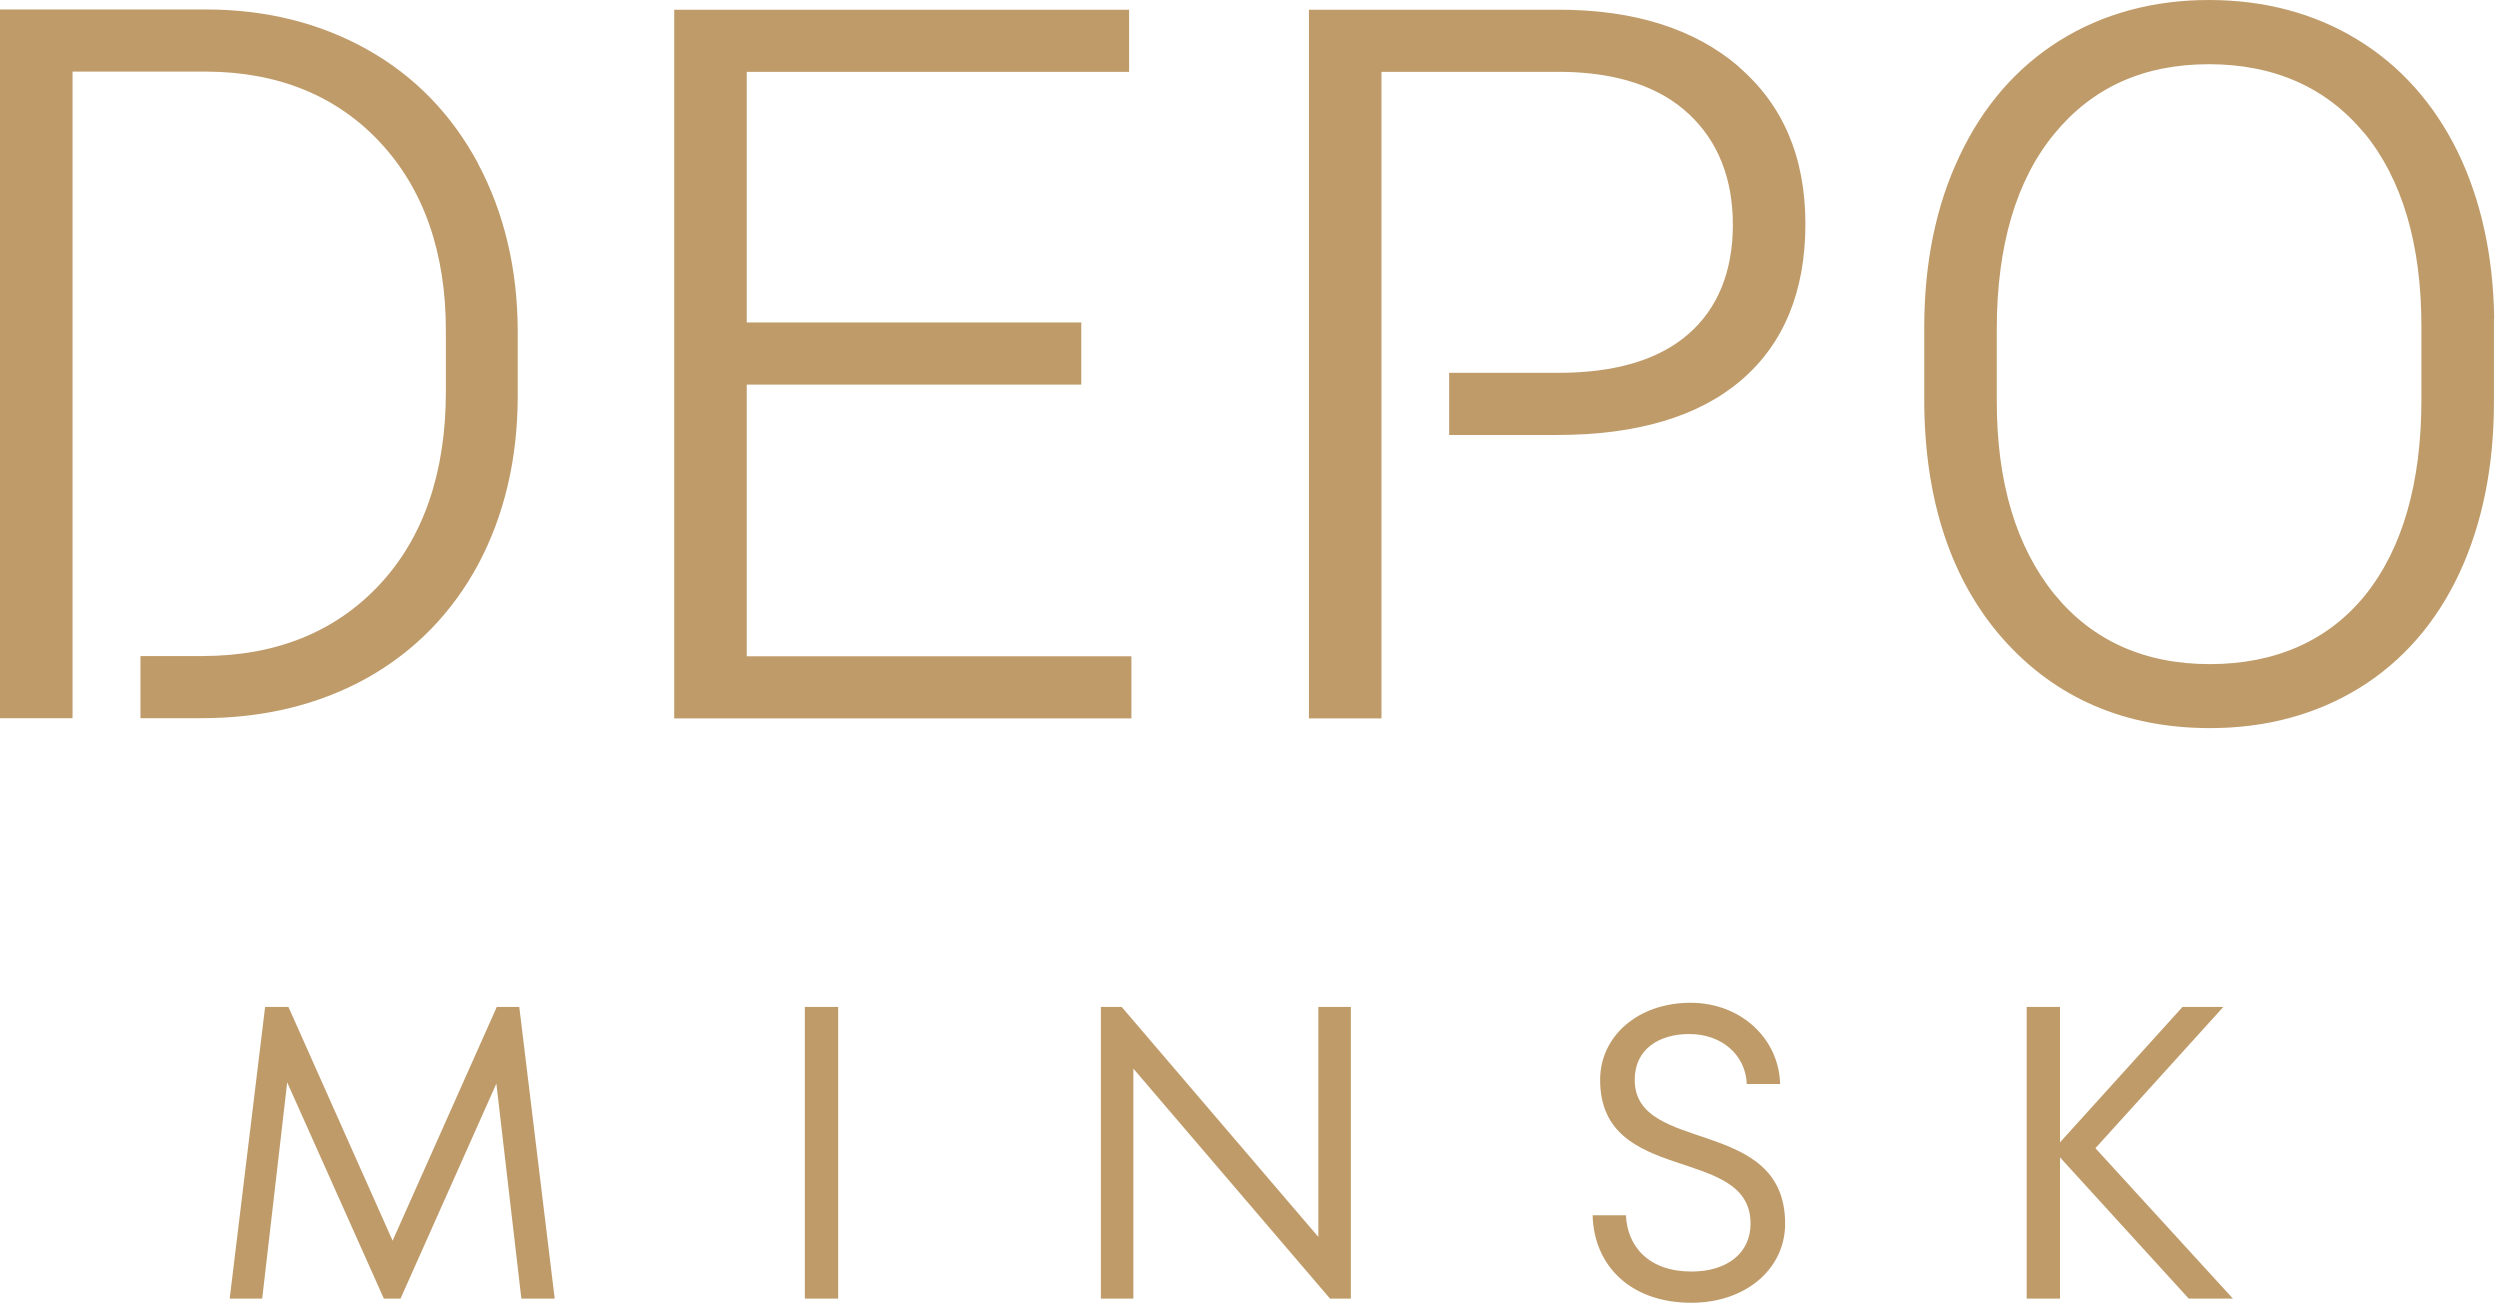
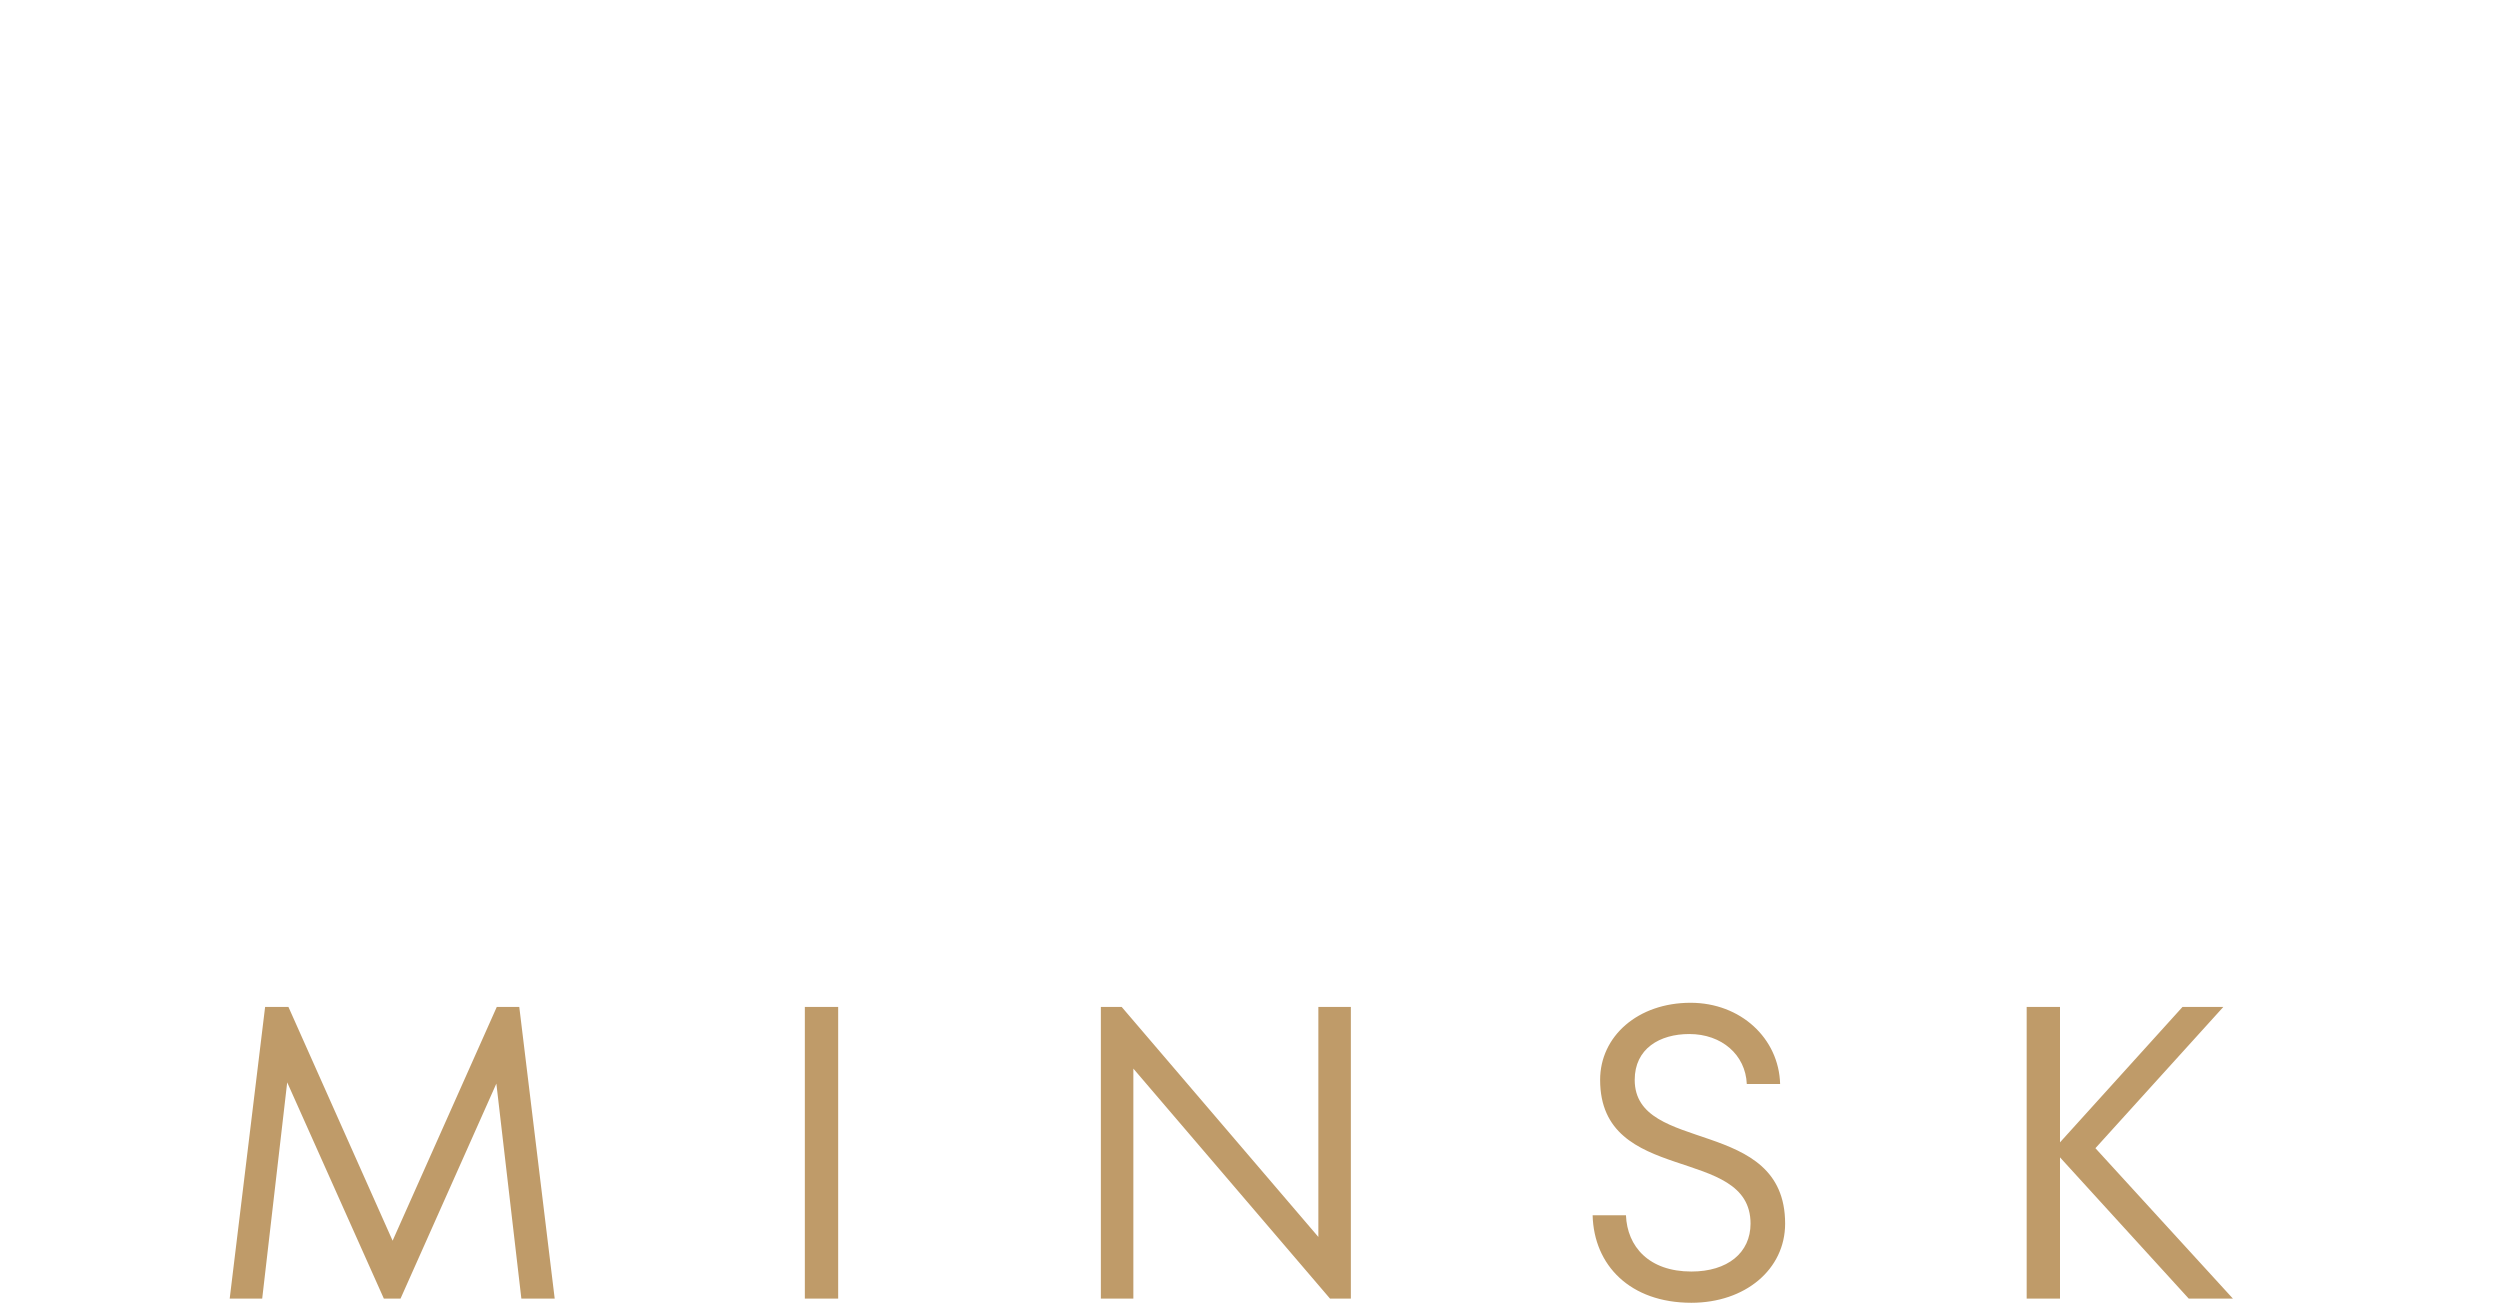
<svg xmlns="http://www.w3.org/2000/svg" width="360" height="188" viewBox="0 0 360 188" fill="none">
-   <path d="M68.829 23.551C72.622 30.669 74.551 38.819 74.551 47.8V57.014C74.551 66.062 72.622 74.211 68.863 81.263C65.07 88.315 59.648 93.837 52.795 97.662C45.908 101.487 37.924 103.417 29.075 103.417H20.226V94.469H29.142C39.721 94.469 48.27 91.009 54.624 84.224C60.978 77.438 64.205 68.057 64.205 56.415V47.6C64.205 36.357 61.012 27.243 54.758 20.524C48.503 13.804 40.087 10.378 29.84 10.312H10.446V103.417H0V1.364H29.674C38.224 1.364 46.008 3.293 52.795 7.085C59.614 10.877 65.004 16.399 68.829 23.517V23.551ZM359.128 45.87V57.879C359.128 67.193 357.431 75.508 354.138 82.56C350.811 89.679 345.954 95.234 339.766 99.059C333.545 102.884 326.326 104.847 318.243 104.847C306 104.847 295.987 100.523 288.435 92.007C280.917 83.492 277.091 71.883 277.091 57.48V47.135C277.091 37.854 278.788 29.571 282.181 22.453C285.541 15.301 290.398 9.713 296.619 5.821C302.84 1.963 310.059 0 318.076 0C326.094 0 333.313 1.929 339.5 5.721C345.655 9.48 350.512 14.935 353.905 21.854C357.265 28.773 359.028 36.823 359.161 45.837L359.128 45.87ZM340.465 19.193C335.042 12.607 327.491 9.247 318.076 9.247C308.662 9.247 301.31 12.607 295.854 19.226C290.332 25.912 287.537 35.392 287.537 47.401V57.846C287.537 69.454 290.332 78.768 295.821 85.554C301.276 92.24 308.795 95.633 318.209 95.633C327.624 95.633 335.275 92.273 340.598 85.687C345.954 79.001 348.682 69.554 348.682 57.579V46.968C348.682 35.193 345.921 25.813 340.465 19.16V19.193ZM107.534 55.384H155.704V46.436H107.534V10.345H162.59V1.397H97.088V103.45H162.923V94.502H107.534V55.384ZM250.363 9.58C244.043 4.158 235.327 1.397 224.448 1.397H188.487V103.45H198.933V10.345H224.981C232.865 10.445 238.986 12.474 243.211 16.432C247.403 20.357 249.532 25.713 249.532 32.365C249.532 39.018 247.403 44.34 243.211 48.033C238.953 51.791 232.632 53.688 224.448 53.688H208.68V62.636H224.249C235.726 62.636 244.641 59.974 250.729 54.752C256.884 49.496 259.978 41.912 259.978 32.266C259.978 22.619 256.751 15.102 250.363 9.613V9.58Z" fill="#BF9B69" />
  <path d="M74.776 145L79.876 187H75.076L71.476 156.04L57.676 187H55.276L41.356 155.86L37.756 187H33.076L38.176 145H41.536L56.536 178.66L71.536 145H74.776ZM120.697 187H115.897V145H120.697V187ZM189.844 178.12V145H194.524V187H191.524L163.204 153.88V187H158.524V145H161.524L189.844 178.12ZM243.558 187.6C234.738 187.6 229.518 182.2 229.338 175H234.138C234.318 179.5 237.438 183.1 243.558 183.1C248.778 183.1 252.078 180.4 252.078 176.2C252.078 164.8 230.418 170.8 230.418 155.5C230.418 149.2 235.878 144.4 243.438 144.4C250.638 144.4 256.158 149.5 256.338 156.1H251.538C251.358 151.9 247.938 148.9 243.258 148.9C238.998 148.9 235.398 151 235.398 155.5C235.398 166.3 257.058 160.66 257.058 176.2C257.058 182.8 251.298 187.6 243.558 187.6ZM301.74 165.34L321.54 187H315.18L296.64 166.66V187H291.84V145H296.64V164.5L314.28 145H320.16L301.74 165.34Z" fill="#BF9B69" />
</svg>